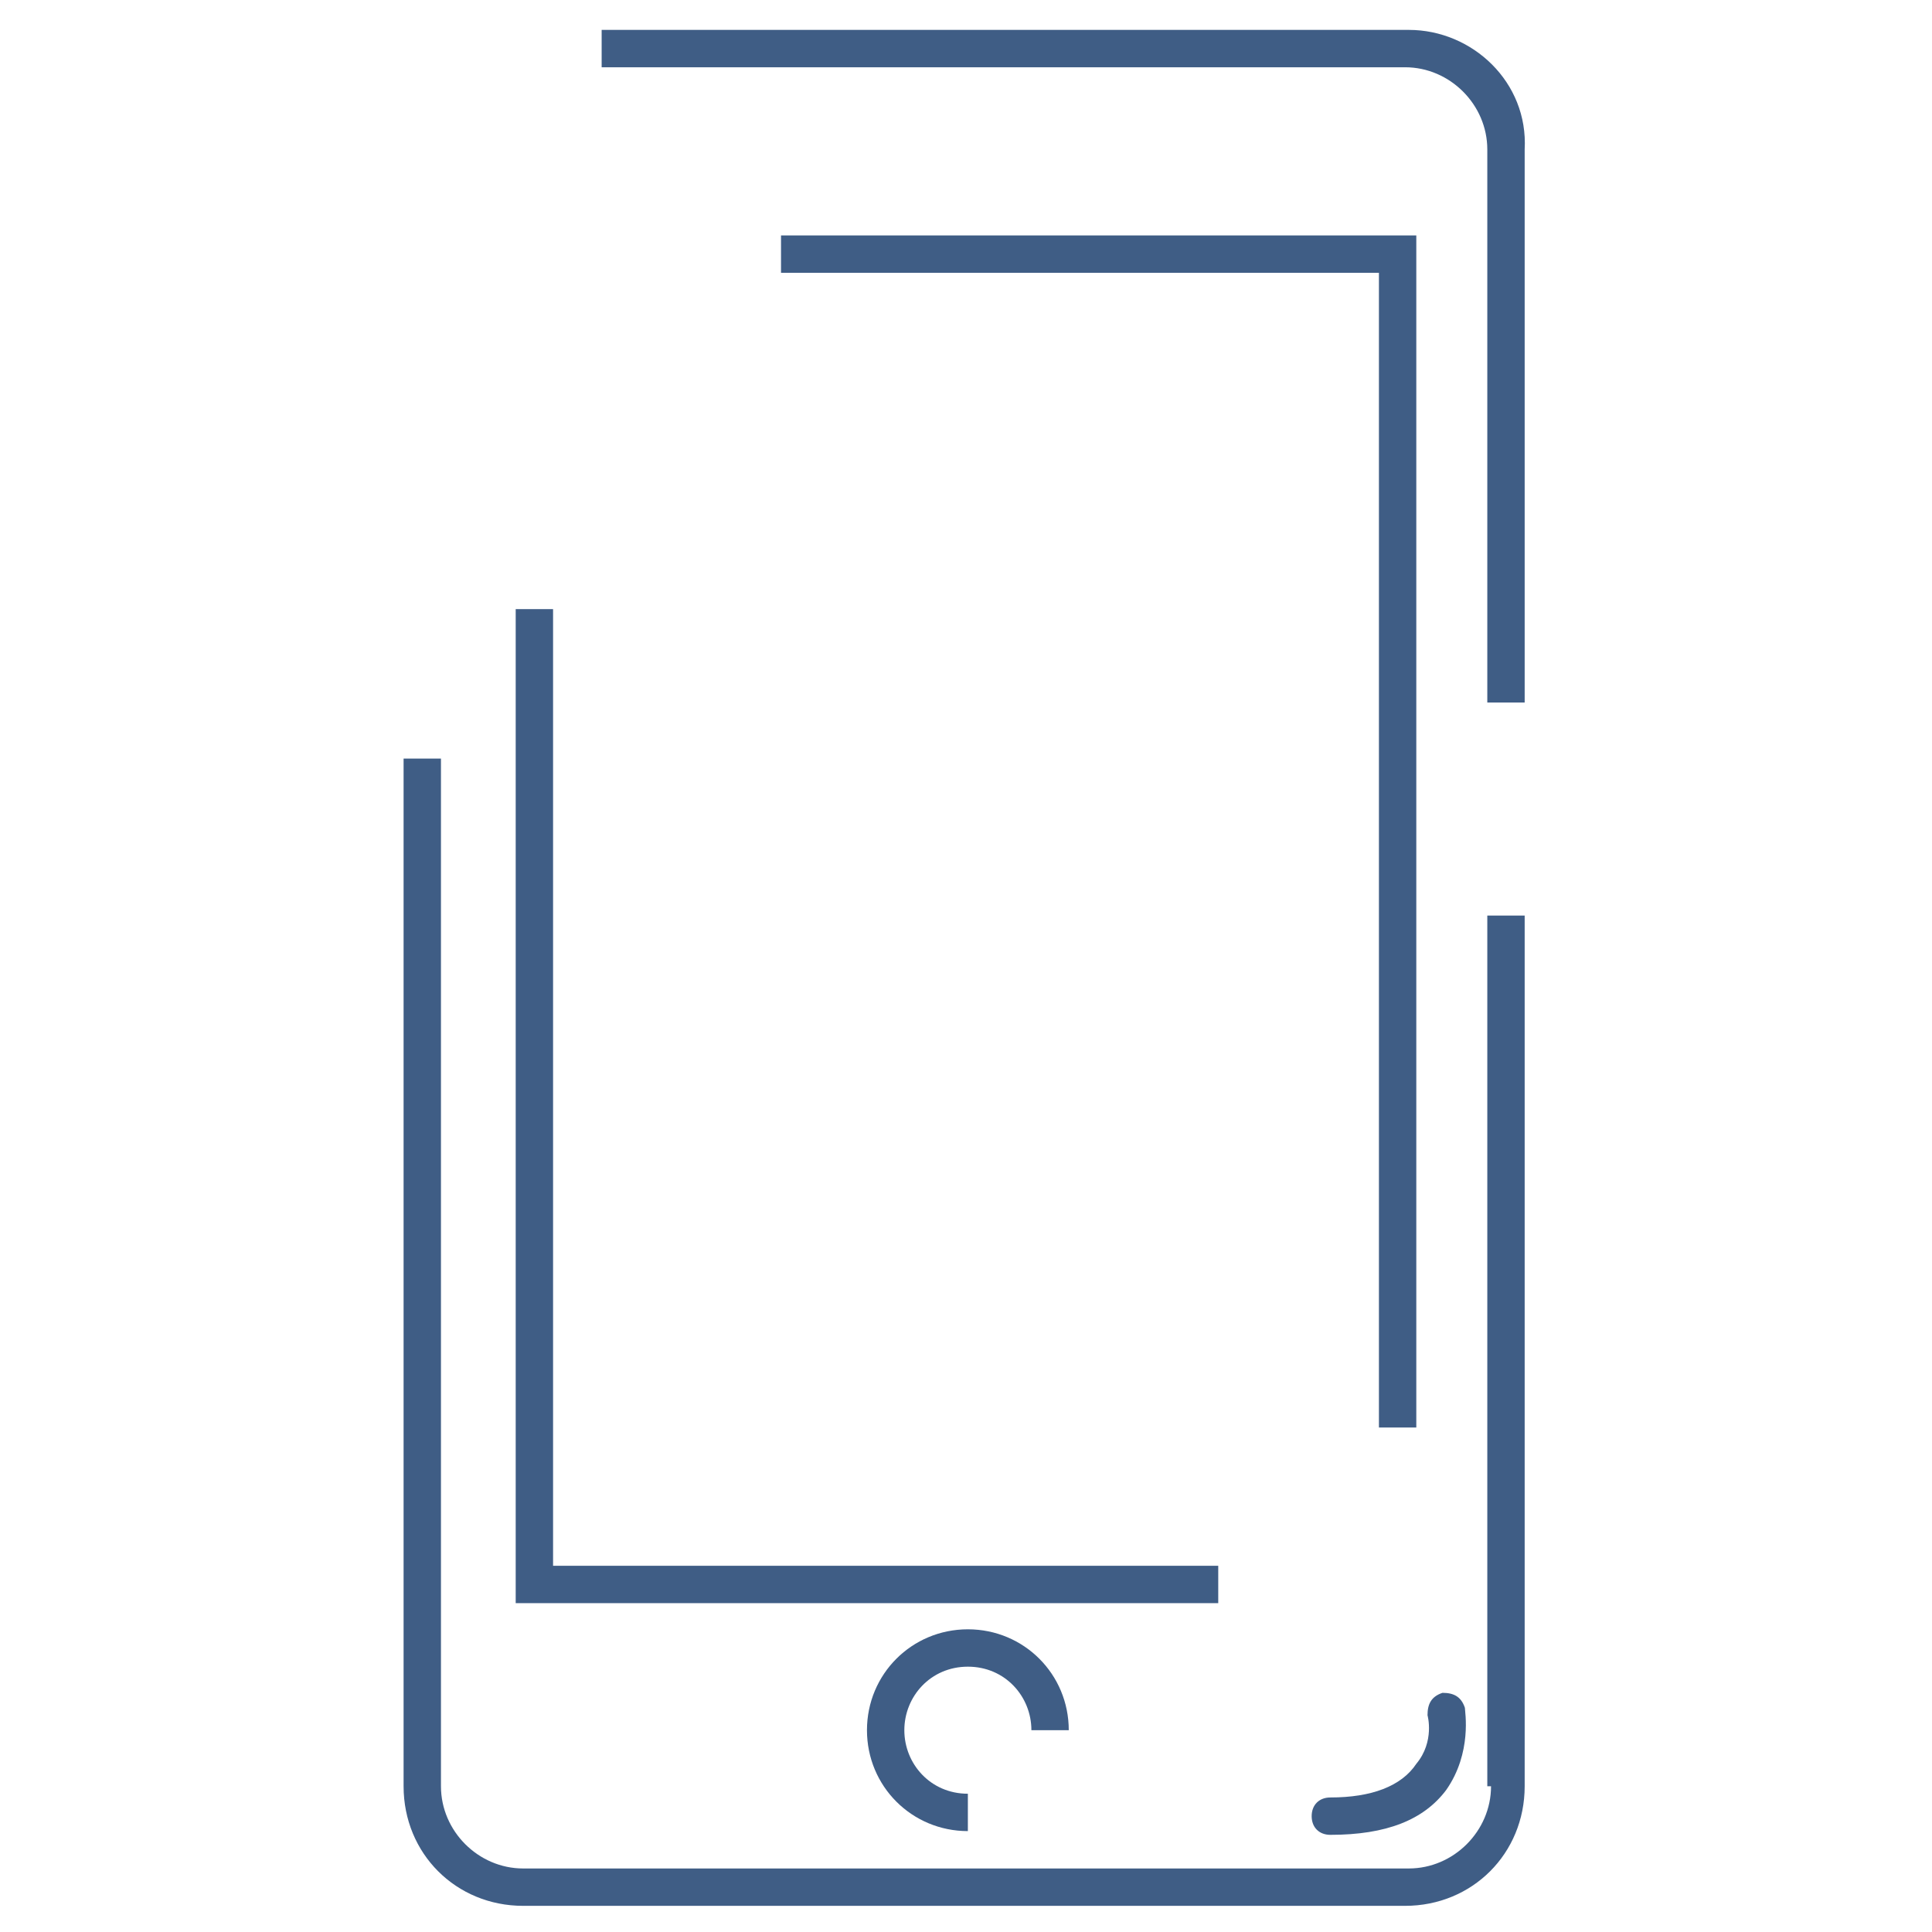
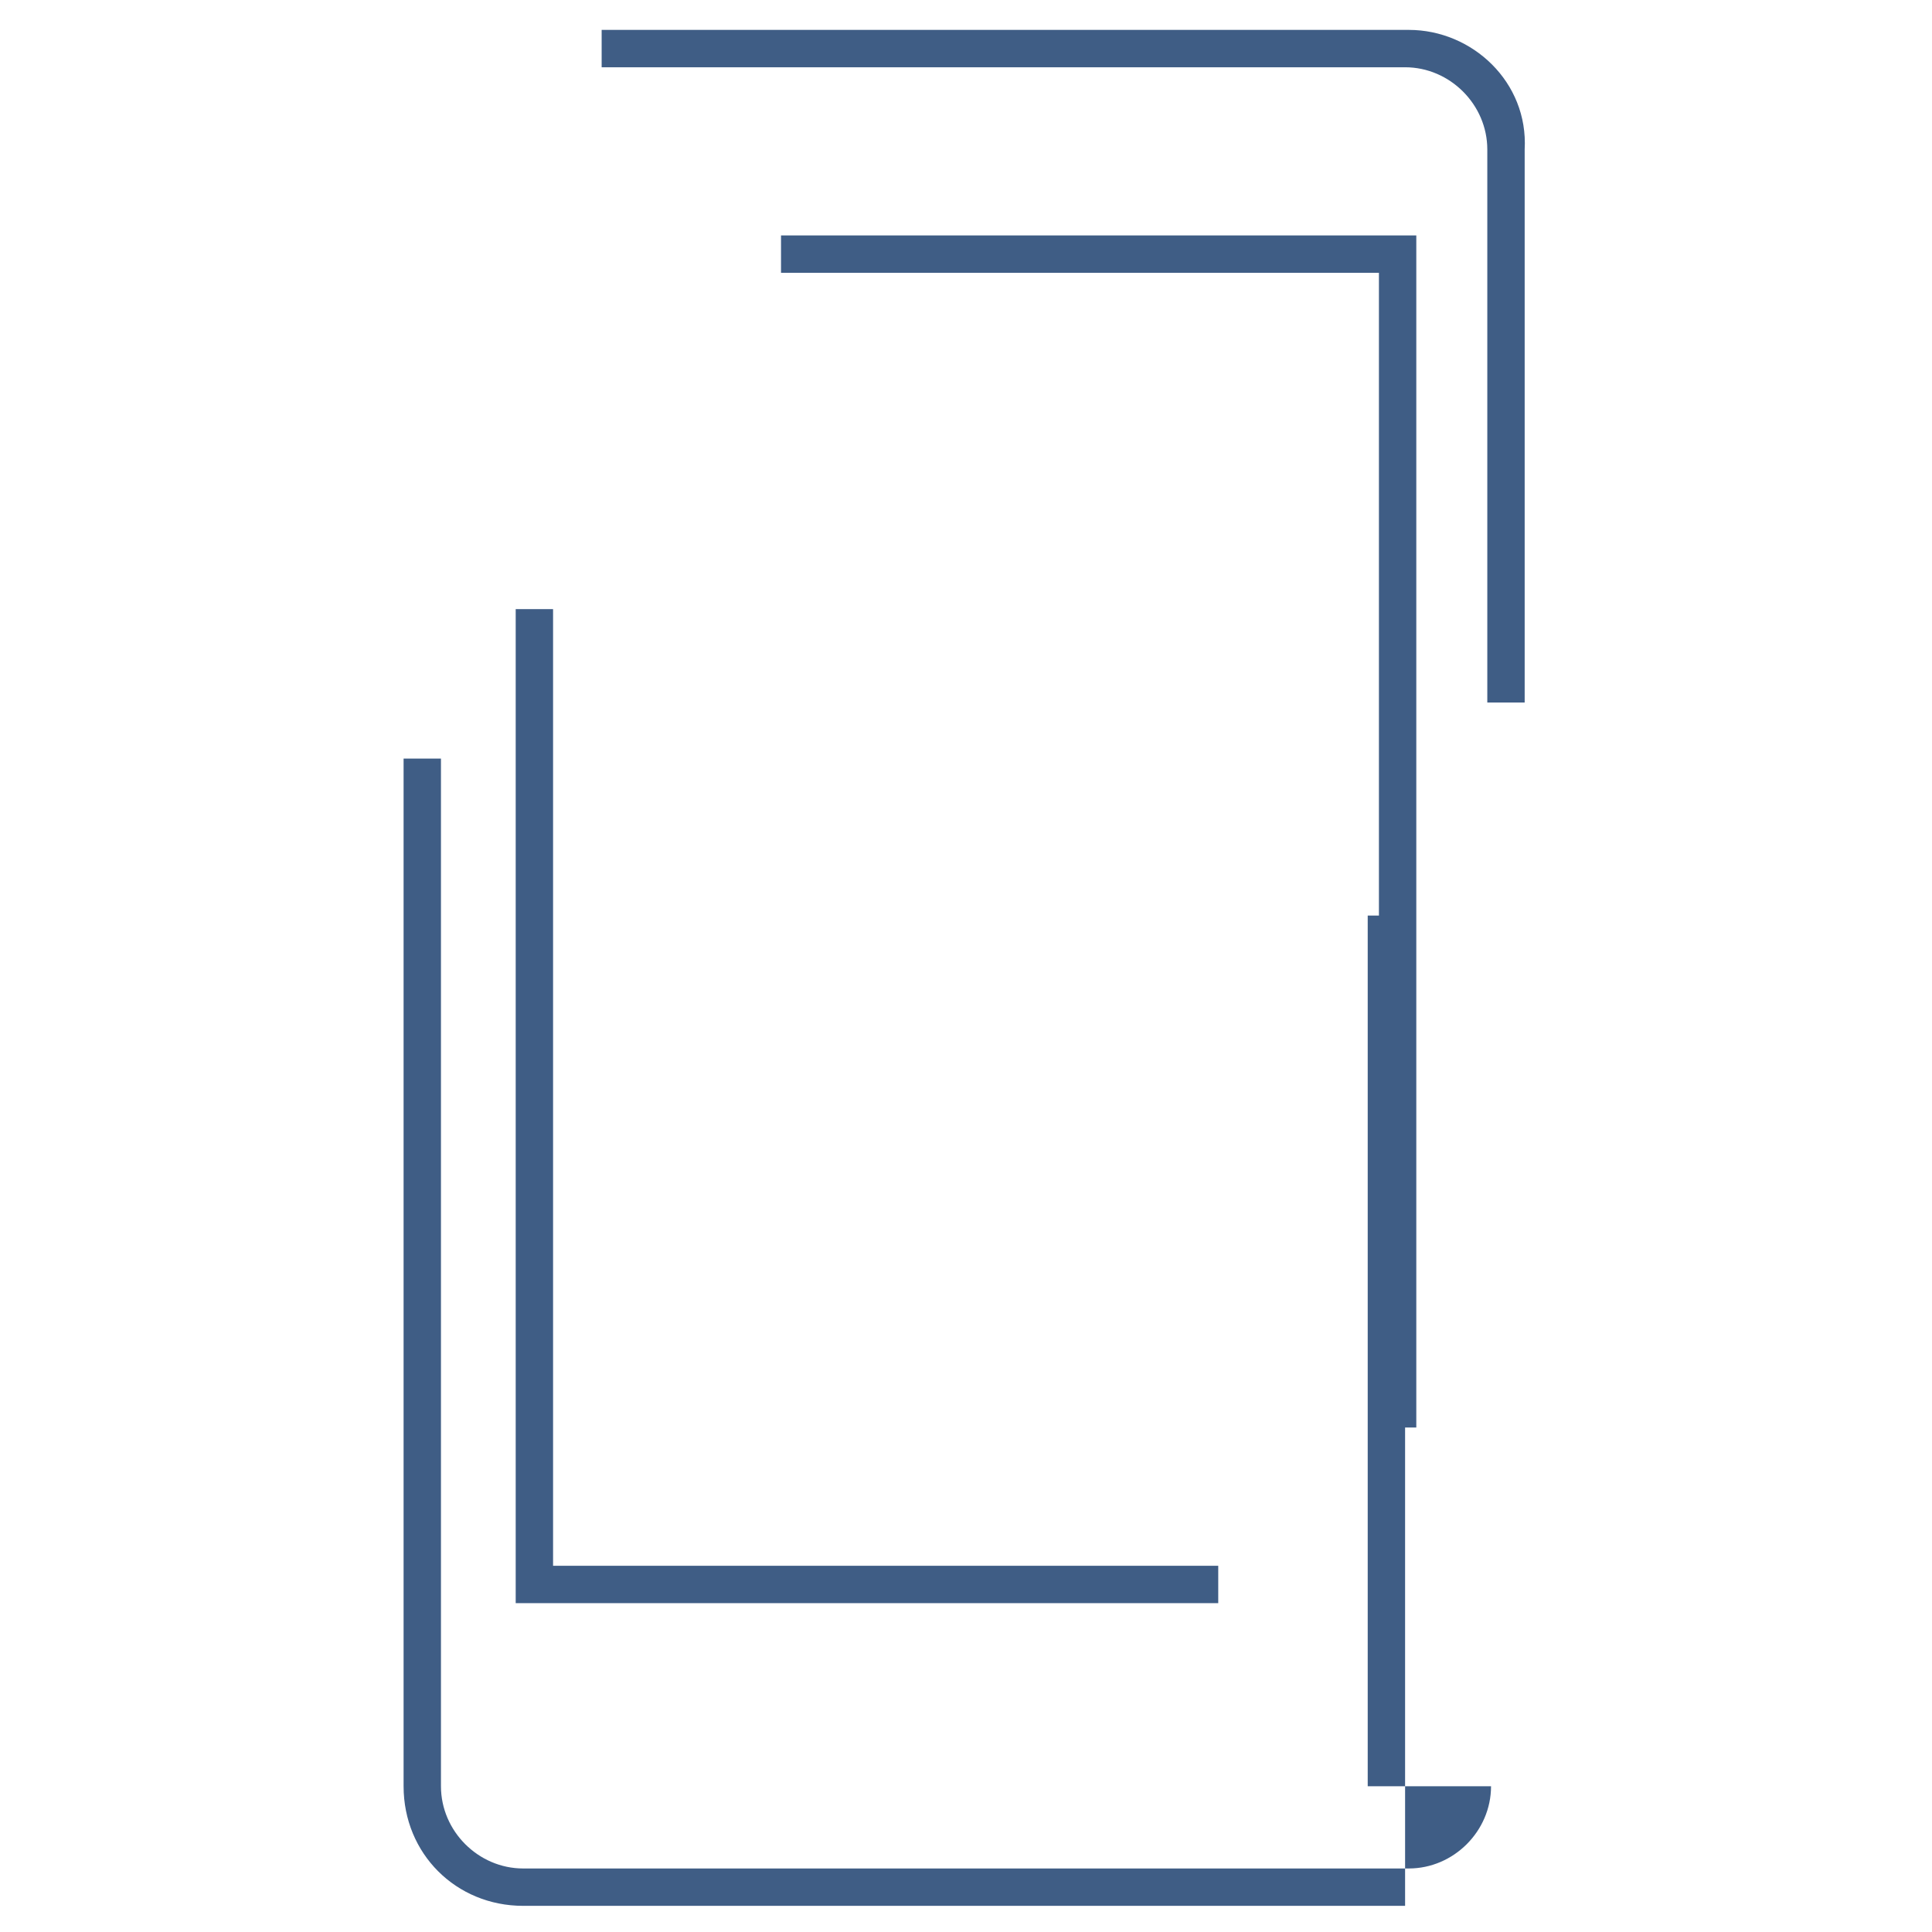
<svg xmlns="http://www.w3.org/2000/svg" version="1.1" id="Ebene_1" x="0px" y="0px" viewBox="0 0 51.7 51.7" style="enable-background:new 0 0 51.7 51.7;" xml:space="preserve">
  <style type="text/css">
	.st0{fill:#3F5D85;}
</style>
  <title>bike</title>
  <g>
-     <path class="st0" d="M39.9,47.8c0,1.2-1,2.2-2.2,2.2H14c-1.2,0-2.2-1-2.2-2.2V20.3h-1v27.5c0,1.8,1.4,3.2,3.2,3.2h23.6   c1.8,0,3.2-1.4,3.2-3.2V24.5h-1V47.8z" />
+     <path class="st0" d="M39.9,47.8c0,1.2-1,2.2-2.2,2.2H14c-1.2,0-2.2-1-2.2-2.2V20.3h-1v27.5c0,1.8,1.4,3.2,3.2,3.2h23.6   V24.5h-1V47.8z" />
    <path class="st0" d="M37.7,0.8H16.1v1h21.5c1.2,0,2.2,1,2.2,2.2v14.8h1V4C40.9,2.2,39.4,0.8,37.7,0.8z" />
    <polygon class="st0" points="32.6,41.9 14.8,41.9 14.8,16.3 13.8,16.3 13.8,42.9 32.6,42.9  " />
    <polygon class="st0" points="20.9,7.3 36.9,7.3 36.9,38.2 37.9,38.2 37.9,6.3 20.9,6.3  " />
-     <path class="st0" d="M25.9,44.6c1,0,1.7,0.8,1.7,1.7h1c0-1.5-1.2-2.7-2.7-2.7c-1.5,0-2.7,1.2-2.7,2.7s1.2,2.7,2.7,2.7v-1   c-1,0-1.7-0.8-1.7-1.7S24.9,44.6,25.9,44.6z" />
-     <path class="st0" d="M35.6,48.1c-0.3,0-0.5,0.2-0.5,0.5s0.2,0.5,0.5,0.5c1.5,0,2.5-0.4,3.1-1.2c0.7-1,0.5-2.1,0.5-2.2   c-0.1-0.3-0.3-0.4-0.6-0.4c-0.3,0.1-0.4,0.3-0.4,0.6c0,0,0.2,0.7-0.3,1.3C37.5,47.8,36.7,48.1,35.6,48.1z" />
  </g>
</svg>